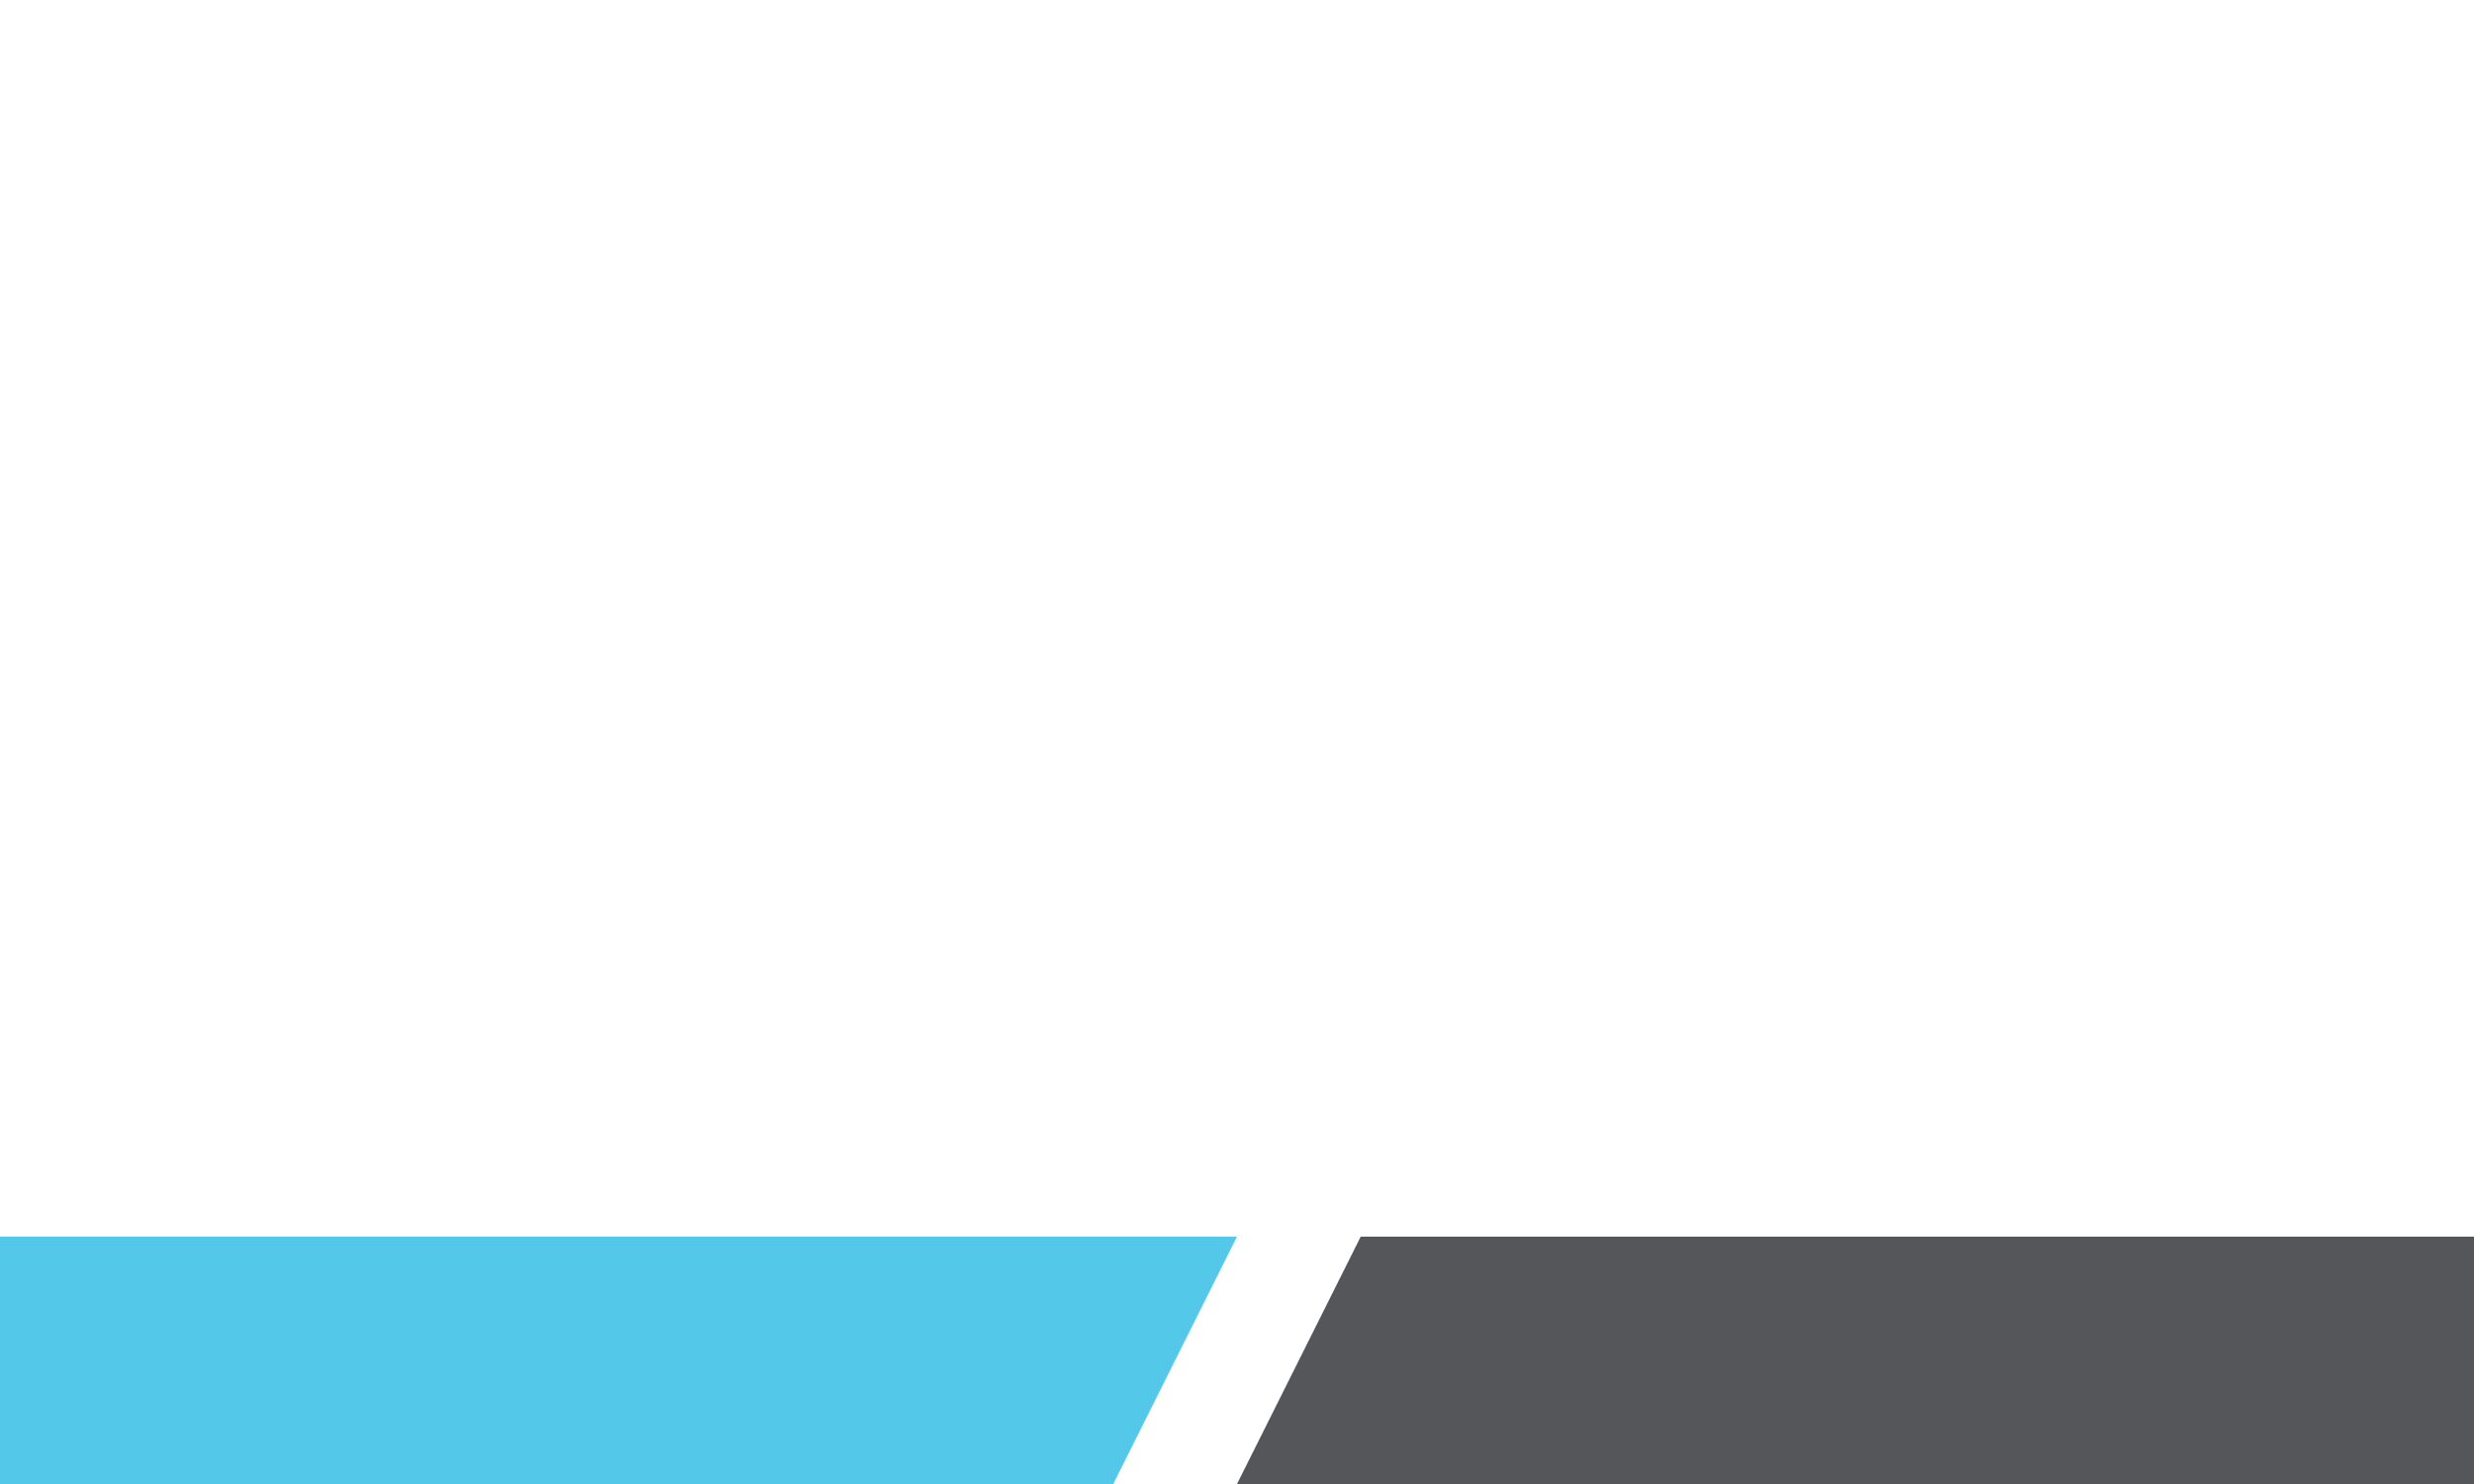
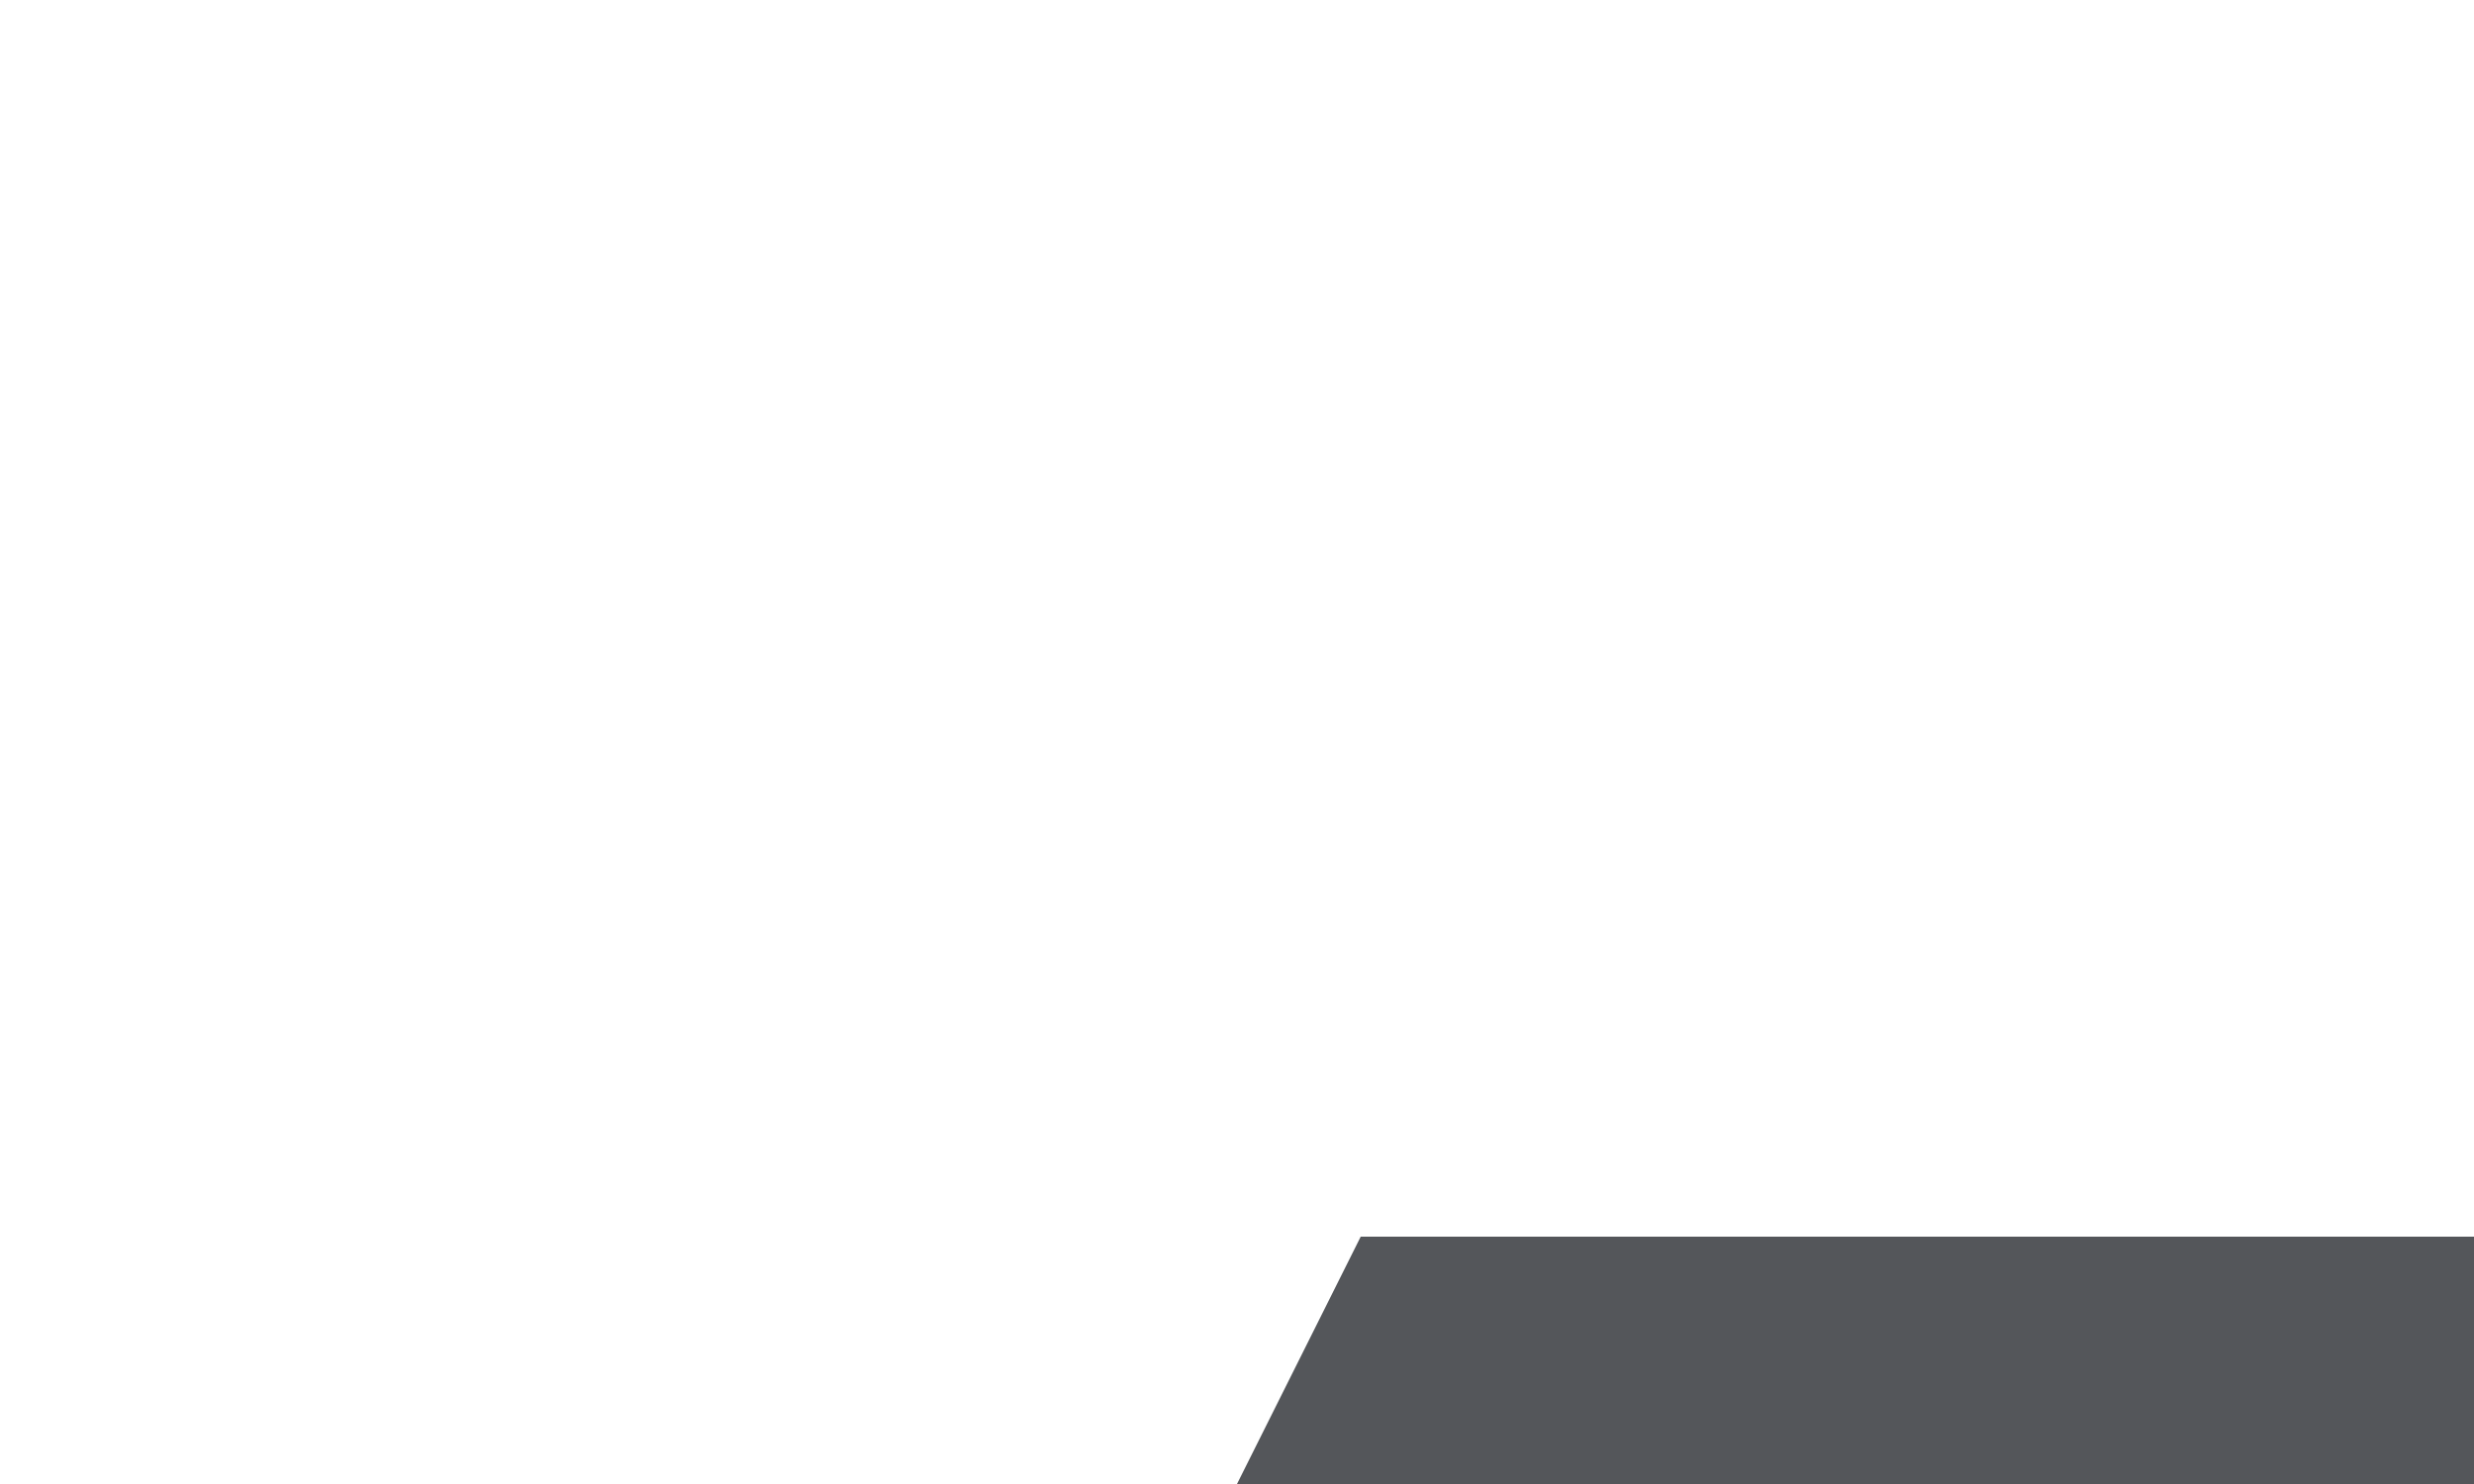
<svg xmlns="http://www.w3.org/2000/svg" id="Layer_1" data-name="Layer 1" viewBox="0 0 270 162">
  <defs>
    <style>.cls-1{fill:#54c8e8;}.cls-2{fill:#54565a;}</style>
  </defs>
  <title>Biz Suite v4 BC background blank</title>
-   <polygon class="cls-1" points="0 135 0 162 121.5 162 135 135 0 135" />
  <polygon class="cls-2" points="148.5 135 135 162 270 162 270 135 148.5 135" />
</svg>